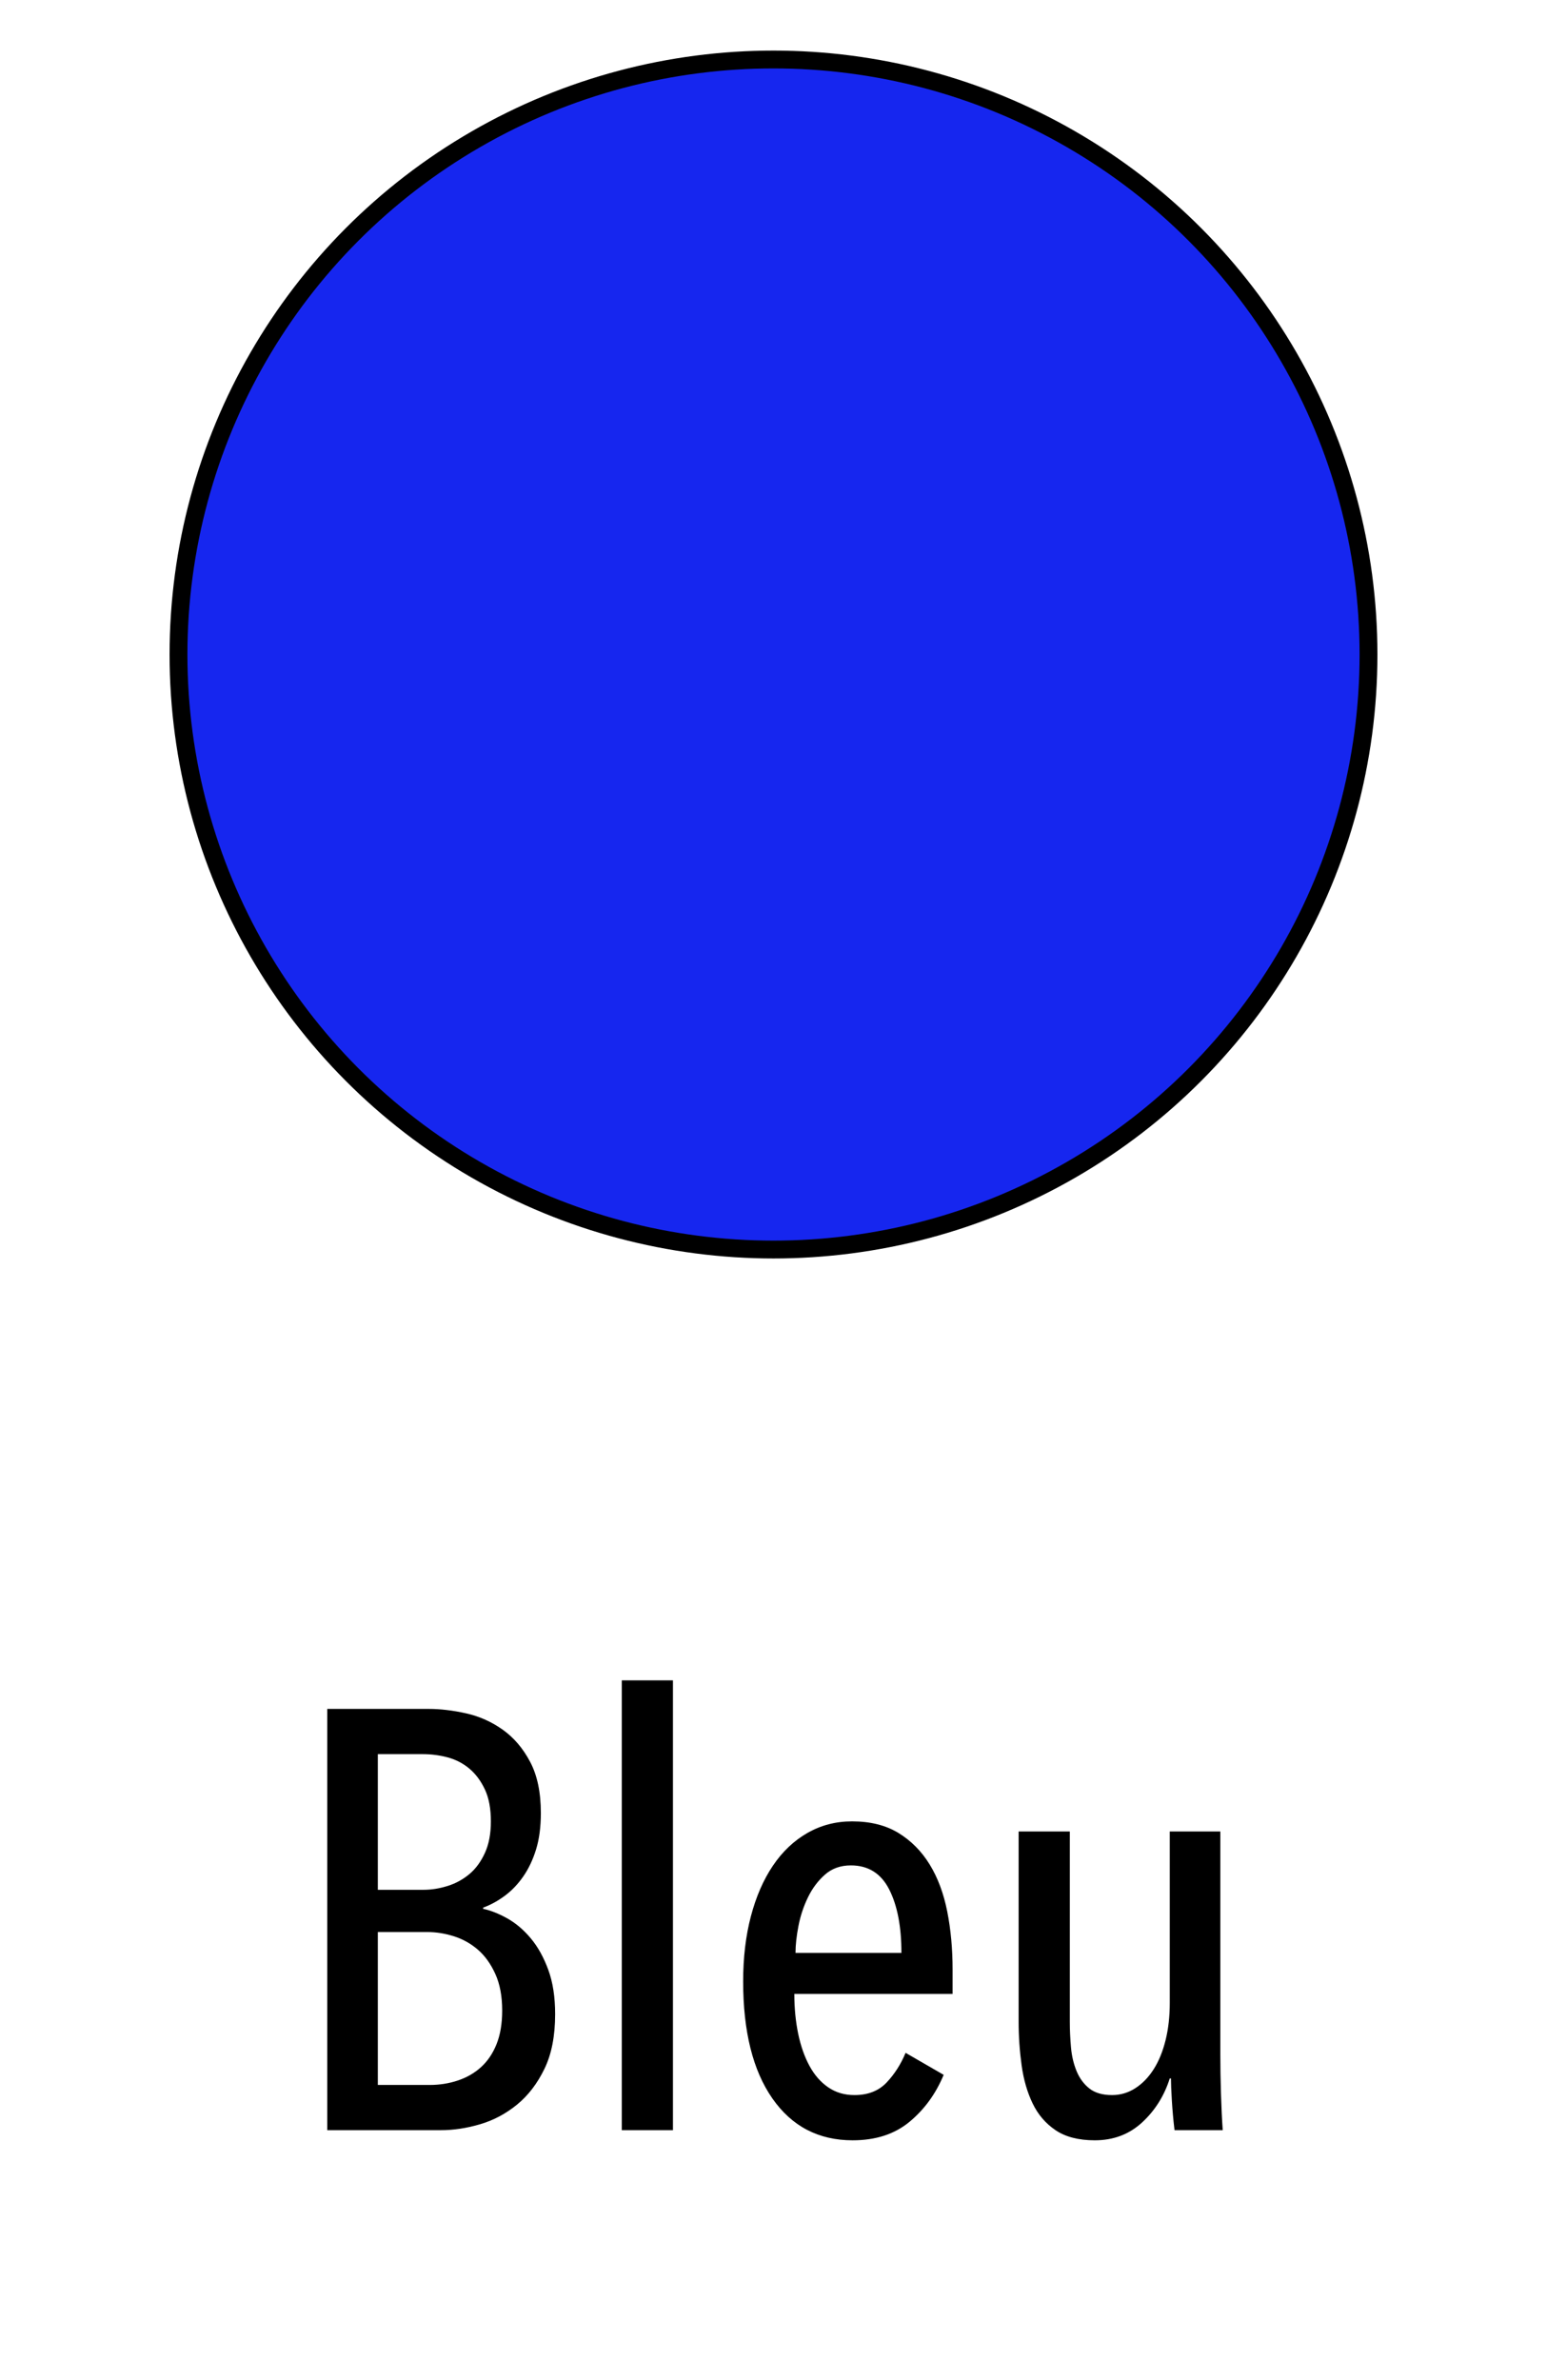
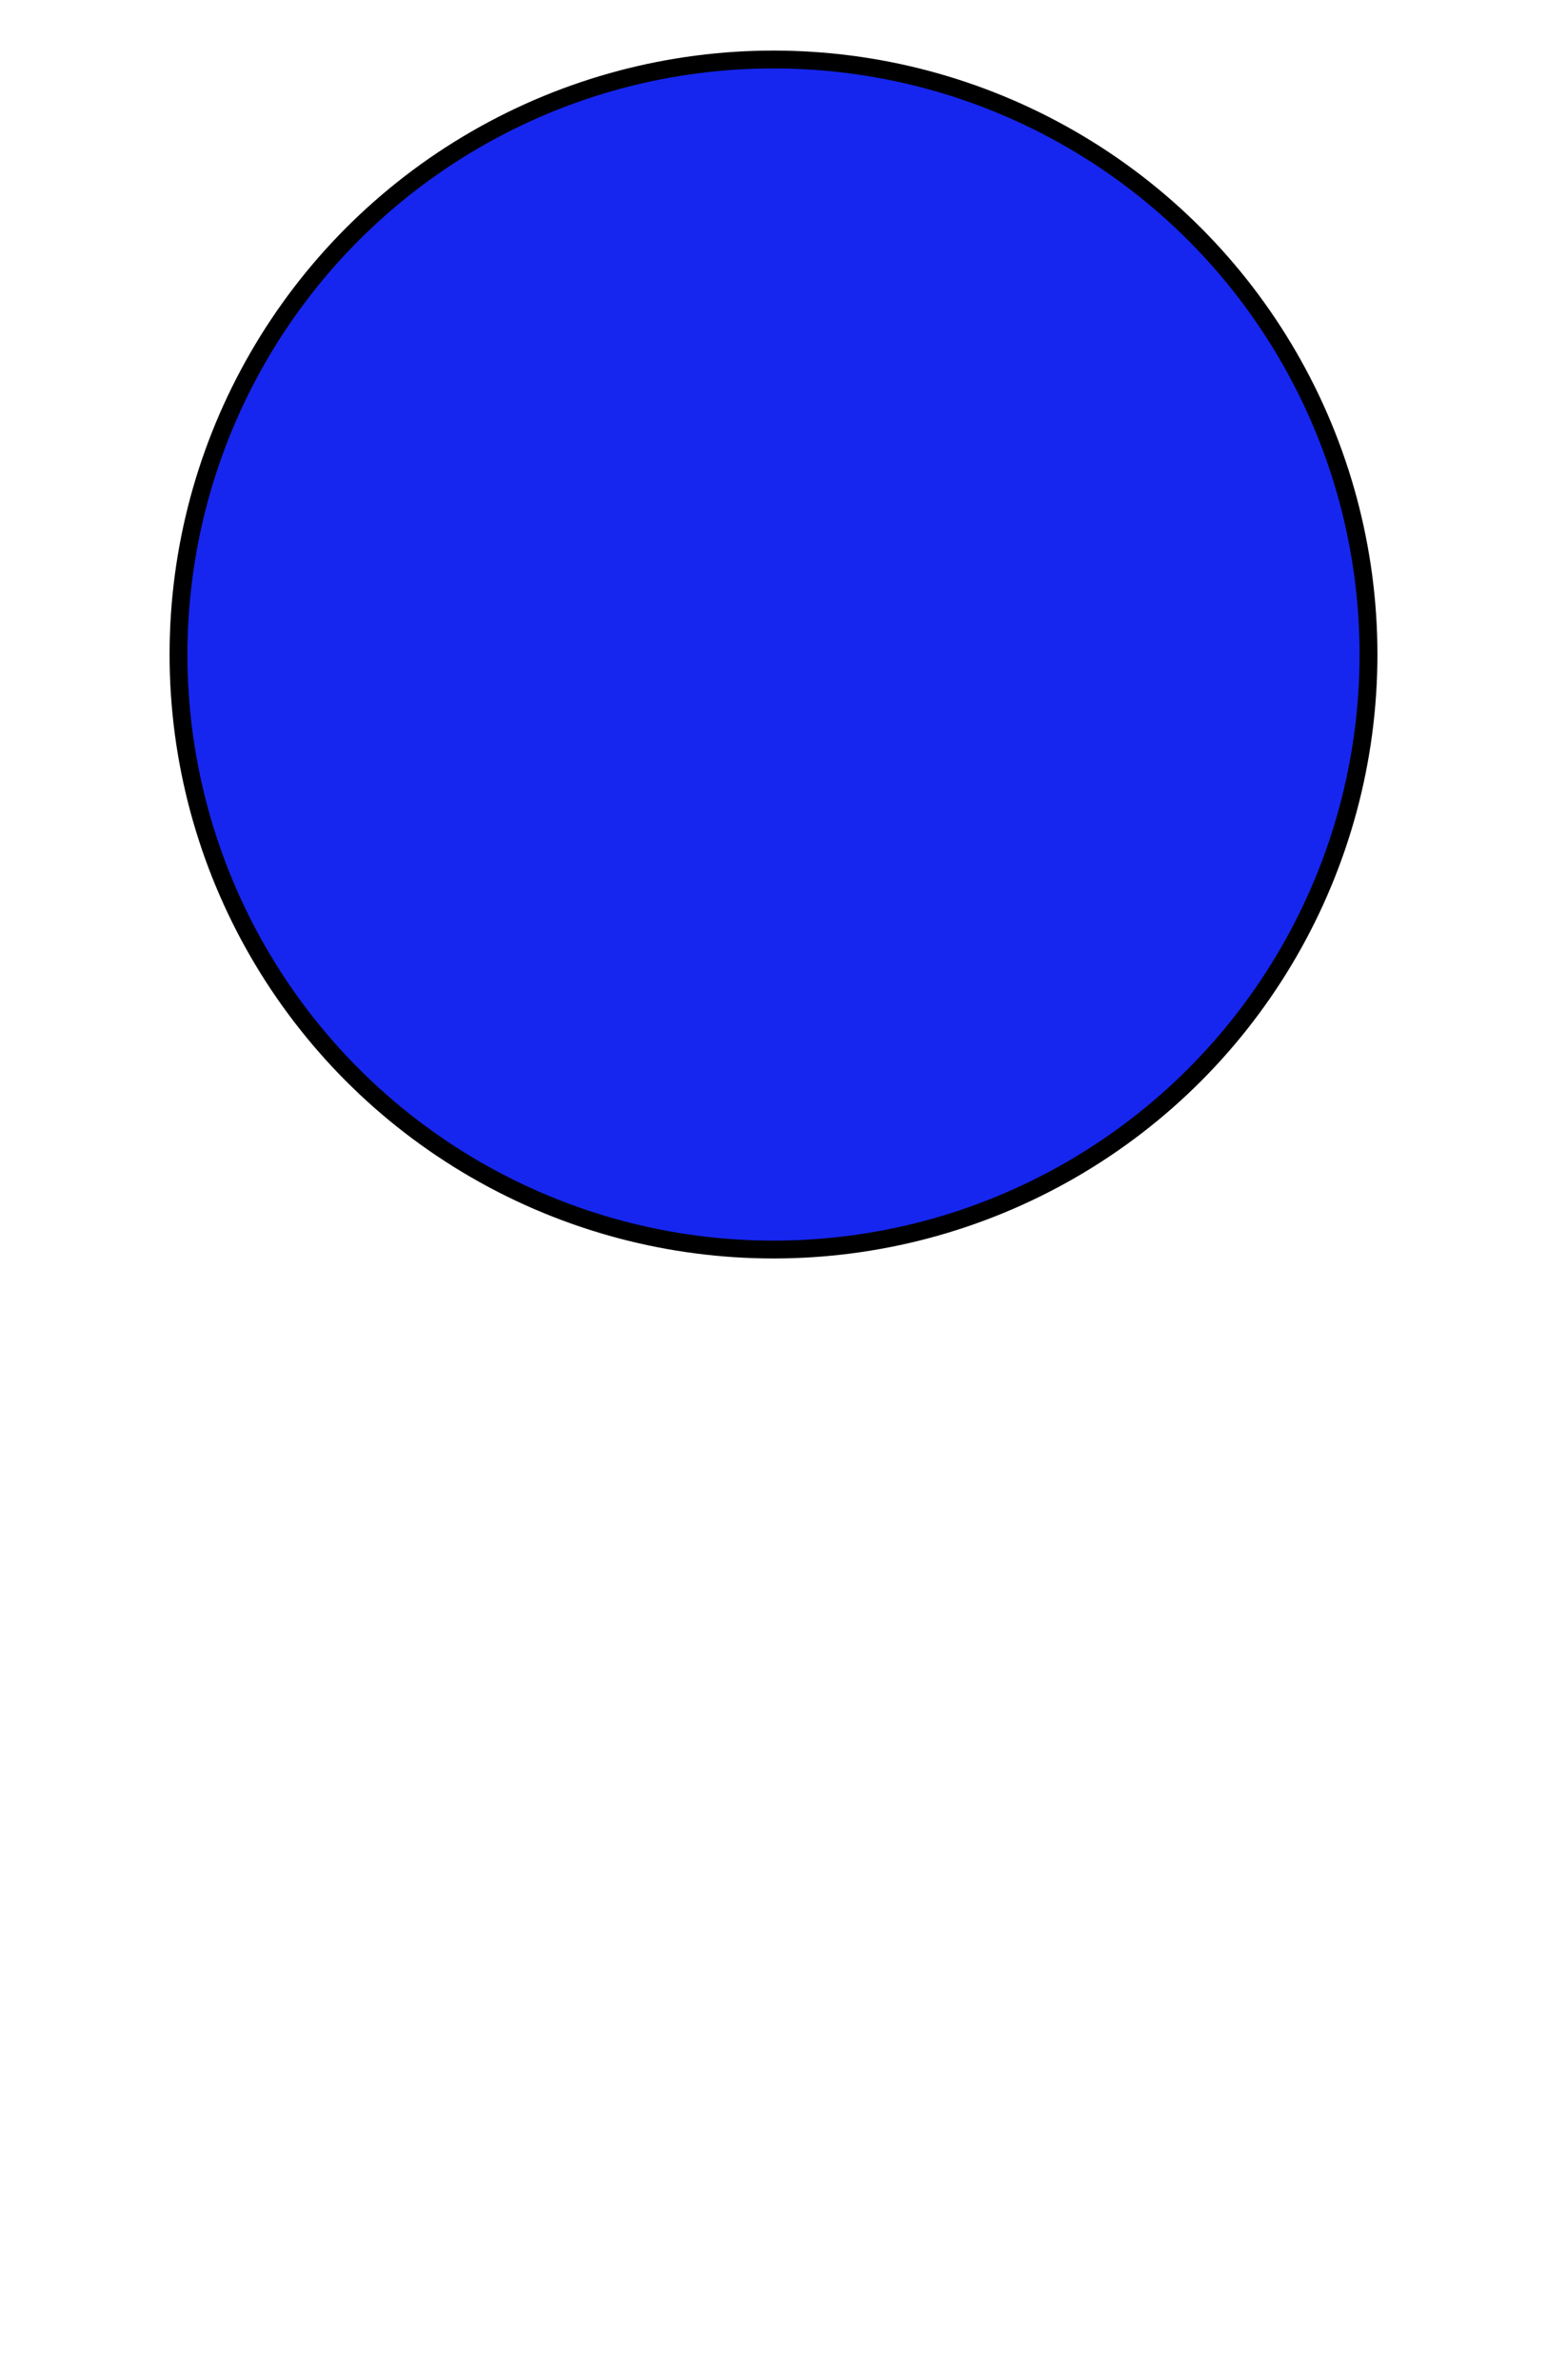
<svg xmlns="http://www.w3.org/2000/svg" width="26px" height="40px" viewBox="0 0 26 40" version="1.1">
  <title>Bleu</title>
  <desc>Created with Sketch.</desc>
  <defs />
  <g id="Bleu" stroke="none" stroke-width="1" fill="none" fill-rule="evenodd">
    <circle id="Oval-Copy-2" stroke="#000000" stroke-width="0.3" fill="#1626EF" transform="translate(13, 11) rotate(180) translate(-13, -11) " cx="13" cy="11" r="10" />
-     <path d="M8.25,30.61 C8.25,30.397 8.217,30.218 8.15,30.075 C8.083,29.932 7.997,29.815 7.89,29.725 C7.783,29.635 7.662,29.572 7.525,29.535 C7.388,29.498 7.247,29.48 7.1,29.48 L6.35,29.48 L6.35,31.76 L7.12,31.76 C7.253,31.76 7.388,31.738 7.525,31.695 C7.662,31.652 7.783,31.585 7.89,31.495 C7.997,31.405 8.083,31.287 8.15,31.14 C8.217,30.993 8.25,30.817 8.25,30.61 Z M8.44,33.79 C8.44,33.55 8.402,33.345 8.325,33.175 C8.248,33.005 8.15,32.868 8.03,32.765 C7.91,32.662 7.775,32.587 7.625,32.54 C7.475,32.493 7.327,32.47 7.18,32.47 L6.35,32.47 L6.35,35.04 L7.22,35.04 C7.387,35.04 7.545,35.015 7.695,34.965 C7.845,34.915 7.975,34.84 8.085,34.74 C8.195,34.64 8.282,34.512 8.345,34.355 C8.408,34.198 8.44,34.01 8.44,33.79 Z M8.12,32.08 C8.247,32.107 8.382,32.16 8.525,32.24 C8.668,32.32 8.8,32.432 8.92,32.575 C9.04,32.718 9.138,32.895 9.215,33.105 C9.292,33.315 9.33,33.563 9.33,33.85 C9.33,34.217 9.27,34.523 9.15,34.77 C9.03,35.017 8.877,35.217 8.69,35.37 C8.503,35.523 8.297,35.633 8.07,35.7 C7.843,35.767 7.623,35.8 7.41,35.8 L5.5,35.8 L5.5,28.72 L7.2,28.72 C7.4,28.72 7.612,28.745 7.835,28.795 C8.058,28.845 8.263,28.937 8.45,29.07 C8.637,29.203 8.79,29.383 8.91,29.61 C9.03,29.837 9.09,30.123 9.09,30.47 C9.09,30.703 9.063,30.907 9.01,31.08 C8.957,31.253 8.885,31.405 8.795,31.535 C8.705,31.665 8.602,31.773 8.485,31.86 C8.368,31.947 8.247,32.013 8.12,32.06 L8.12,32.08 Z M10.45,35.8 L10.45,28.24 L11.31,28.24 L11.31,35.8 L10.45,35.8 Z M13.35,33.51 C13.35,33.75 13.372,33.973 13.415,34.18 C13.458,34.387 13.522,34.567 13.605,34.72 C13.688,34.873 13.793,34.993 13.92,35.08 C14.047,35.167 14.193,35.21 14.36,35.21 C14.587,35.21 14.767,35.14 14.9,35 C15.033,34.86 15.14,34.693 15.22,34.5 L15.86,34.87 C15.727,35.19 15.535,35.453 15.285,35.66 C15.035,35.867 14.717,35.97 14.33,35.97 C13.757,35.97 13.307,35.735 12.98,35.265 C12.653,34.795 12.49,34.14 12.49,33.3 C12.49,32.9 12.533,32.535 12.62,32.205 C12.707,31.875 12.83,31.592 12.99,31.355 C13.15,31.118 13.343,30.935 13.57,30.805 C13.797,30.675 14.047,30.61 14.32,30.61 C14.627,30.61 14.887,30.675 15.1,30.805 C15.313,30.935 15.488,31.112 15.625,31.335 C15.762,31.558 15.86,31.822 15.92,32.125 C15.98,32.428 16.01,32.753 16.01,33.1 L16.01,33.51 L13.35,33.51 Z M15.15,32.82 C15.15,32.38 15.082,32.025 14.945,31.755 C14.808,31.485 14.593,31.35 14.3,31.35 C14.127,31.35 13.982,31.402 13.865,31.505 C13.748,31.608 13.653,31.735 13.58,31.885 C13.507,32.035 13.453,32.195 13.42,32.365 C13.387,32.535 13.37,32.687 13.37,32.82 L15.15,32.82 Z M17.98,30.78 L17.98,33.98 C17.98,34.12 17.987,34.263 18,34.41 C18.013,34.557 18.045,34.69 18.095,34.81 C18.145,34.93 18.217,35.027 18.31,35.1 C18.403,35.173 18.53,35.21 18.69,35.21 C18.83,35.21 18.96,35.172 19.08,35.095 C19.2,35.018 19.303,34.912 19.39,34.775 C19.477,34.638 19.543,34.475 19.59,34.285 C19.637,34.095 19.66,33.887 19.66,33.66 L19.66,30.78 L20.51,30.78 L20.51,34.53 C20.51,34.73 20.513,34.945 20.52,35.175 C20.527,35.405 20.537,35.613 20.55,35.8 L19.74,35.8 C19.72,35.633 19.705,35.467 19.695,35.3 C19.685,35.133 19.68,35.01 19.68,34.93 L19.66,34.93 C19.567,35.223 19.412,35.47 19.195,35.67 C18.978,35.87 18.713,35.97 18.4,35.97 C18.127,35.97 17.907,35.913 17.74,35.8 C17.573,35.687 17.445,35.537 17.355,35.35 C17.265,35.163 17.203,34.95 17.17,34.71 C17.137,34.47 17.12,34.227 17.12,33.98 L17.12,30.78 L17.98,30.78 Z" fill="#000000" />
  </g>
</svg>